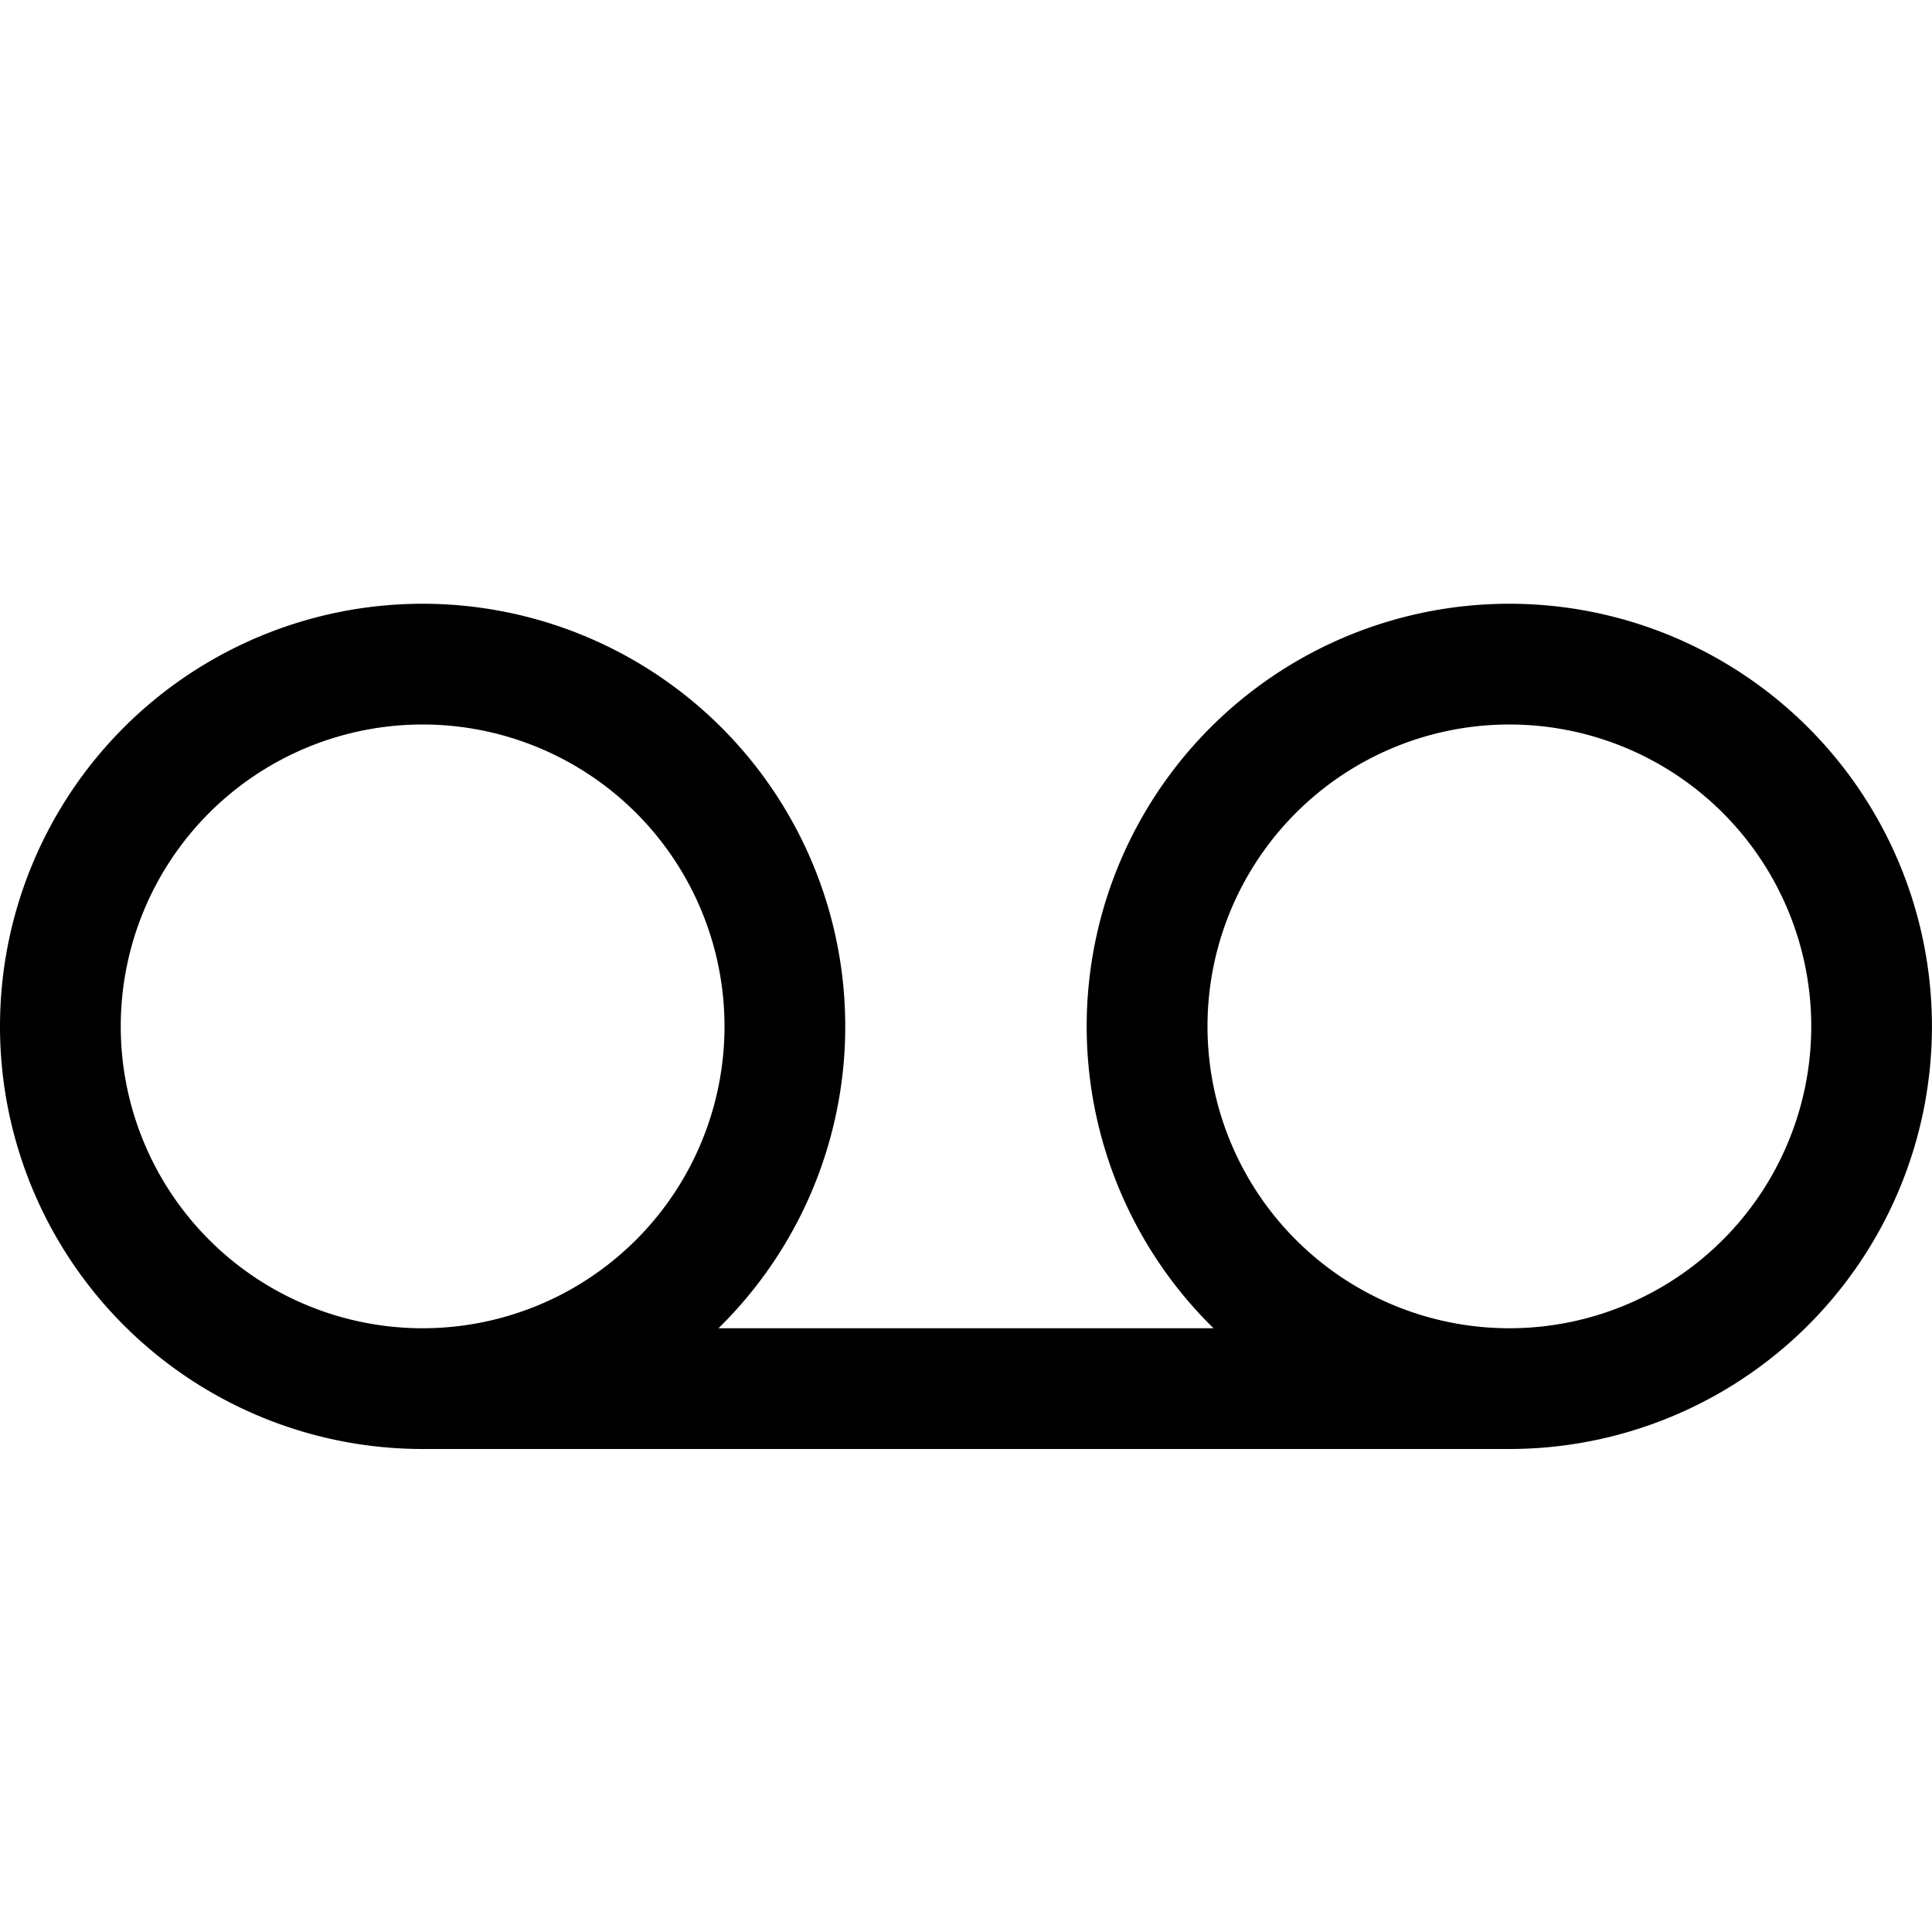
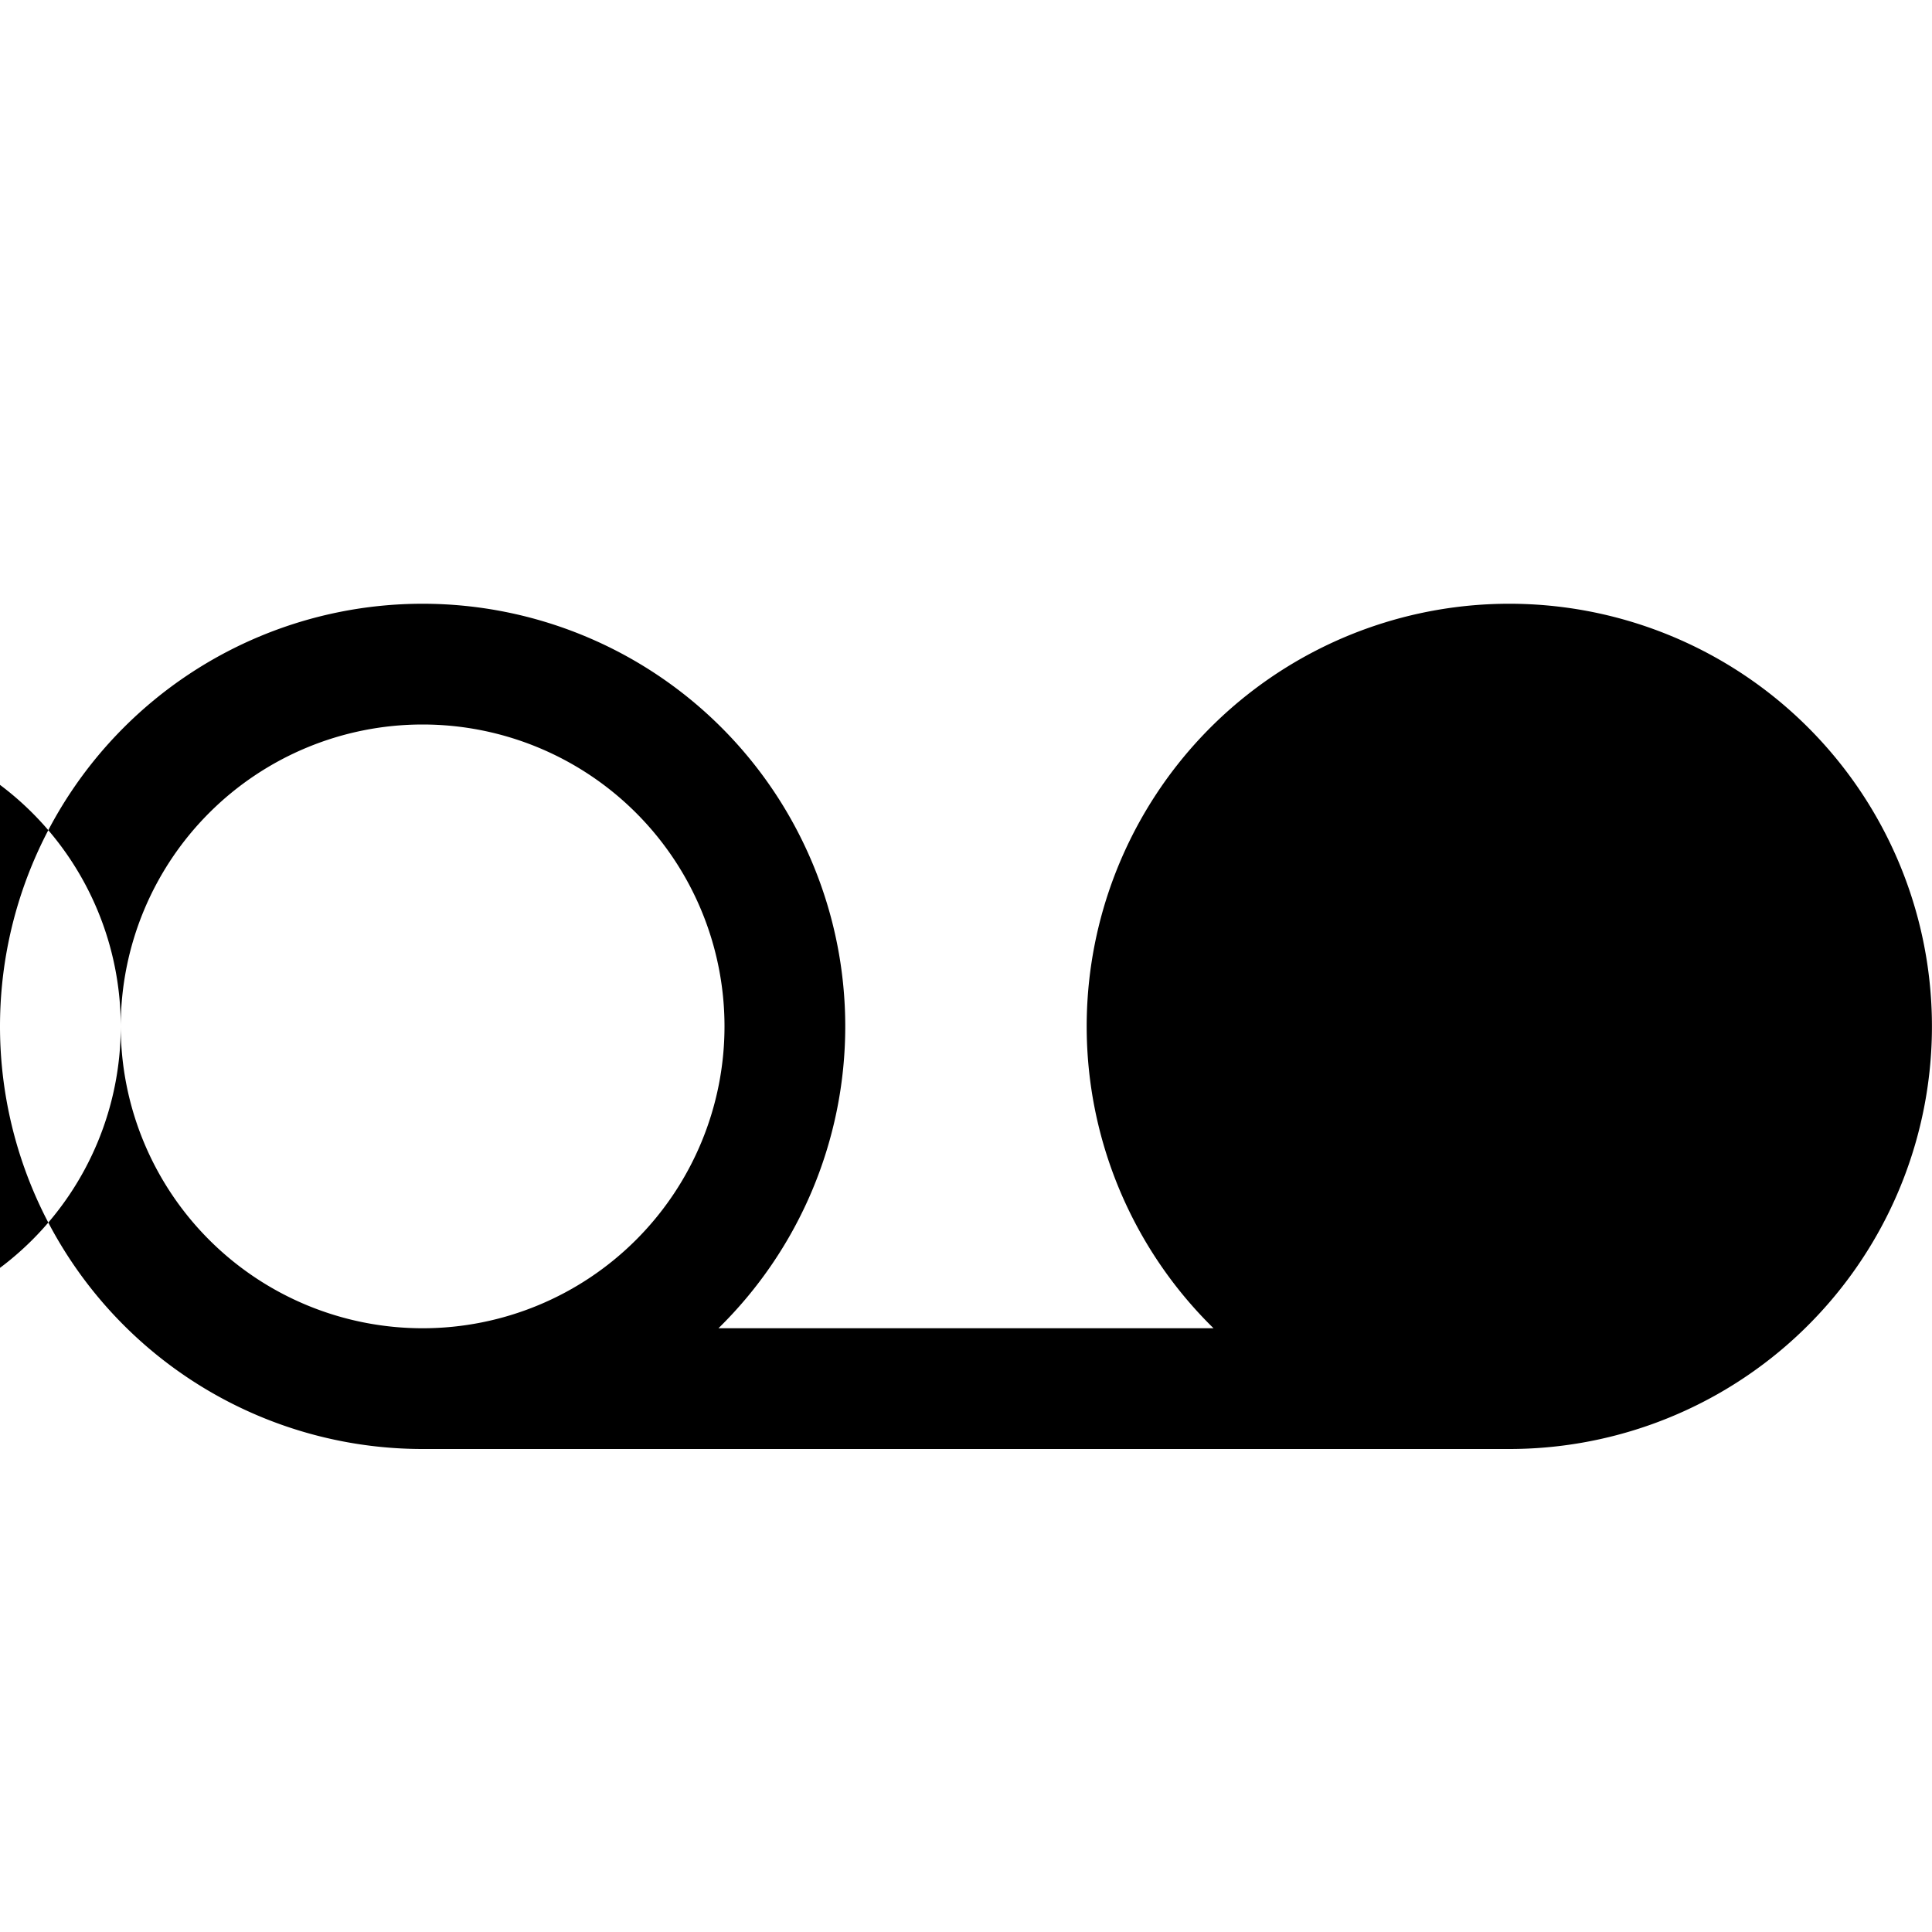
<svg xmlns="http://www.w3.org/2000/svg" width="16" height="16" fill="currentColor" class="bi bi-voicemail" viewBox="0 0 16 16">
-   <path d="M7 8.5A3.5 3.5 0 0 1 5.95 11h4.1a3.5 3.5 0 1 1 2.45 1h-9A3.5 3.5 0 1 1 7 8.5m-6 0a2.5 2.5 0 1 0 5 0 2.5 2.5 0 0 0-5 0m14 0a2.5 2.5 0 1 0-5 0 2.5 2.5 0 0 0 5 0" />
+   <path d="M7 8.5A3.5 3.5 0 0 1 5.95 11h4.1a3.5 3.5 0 1 1 2.45 1h-9A3.5 3.5 0 1 1 7 8.5m-6 0a2.5 2.5 0 1 0 5 0 2.5 2.5 0 0 0-5 0a2.5 2.5 0 1 0-5 0 2.5 2.5 0 0 0 5 0" />
</svg>